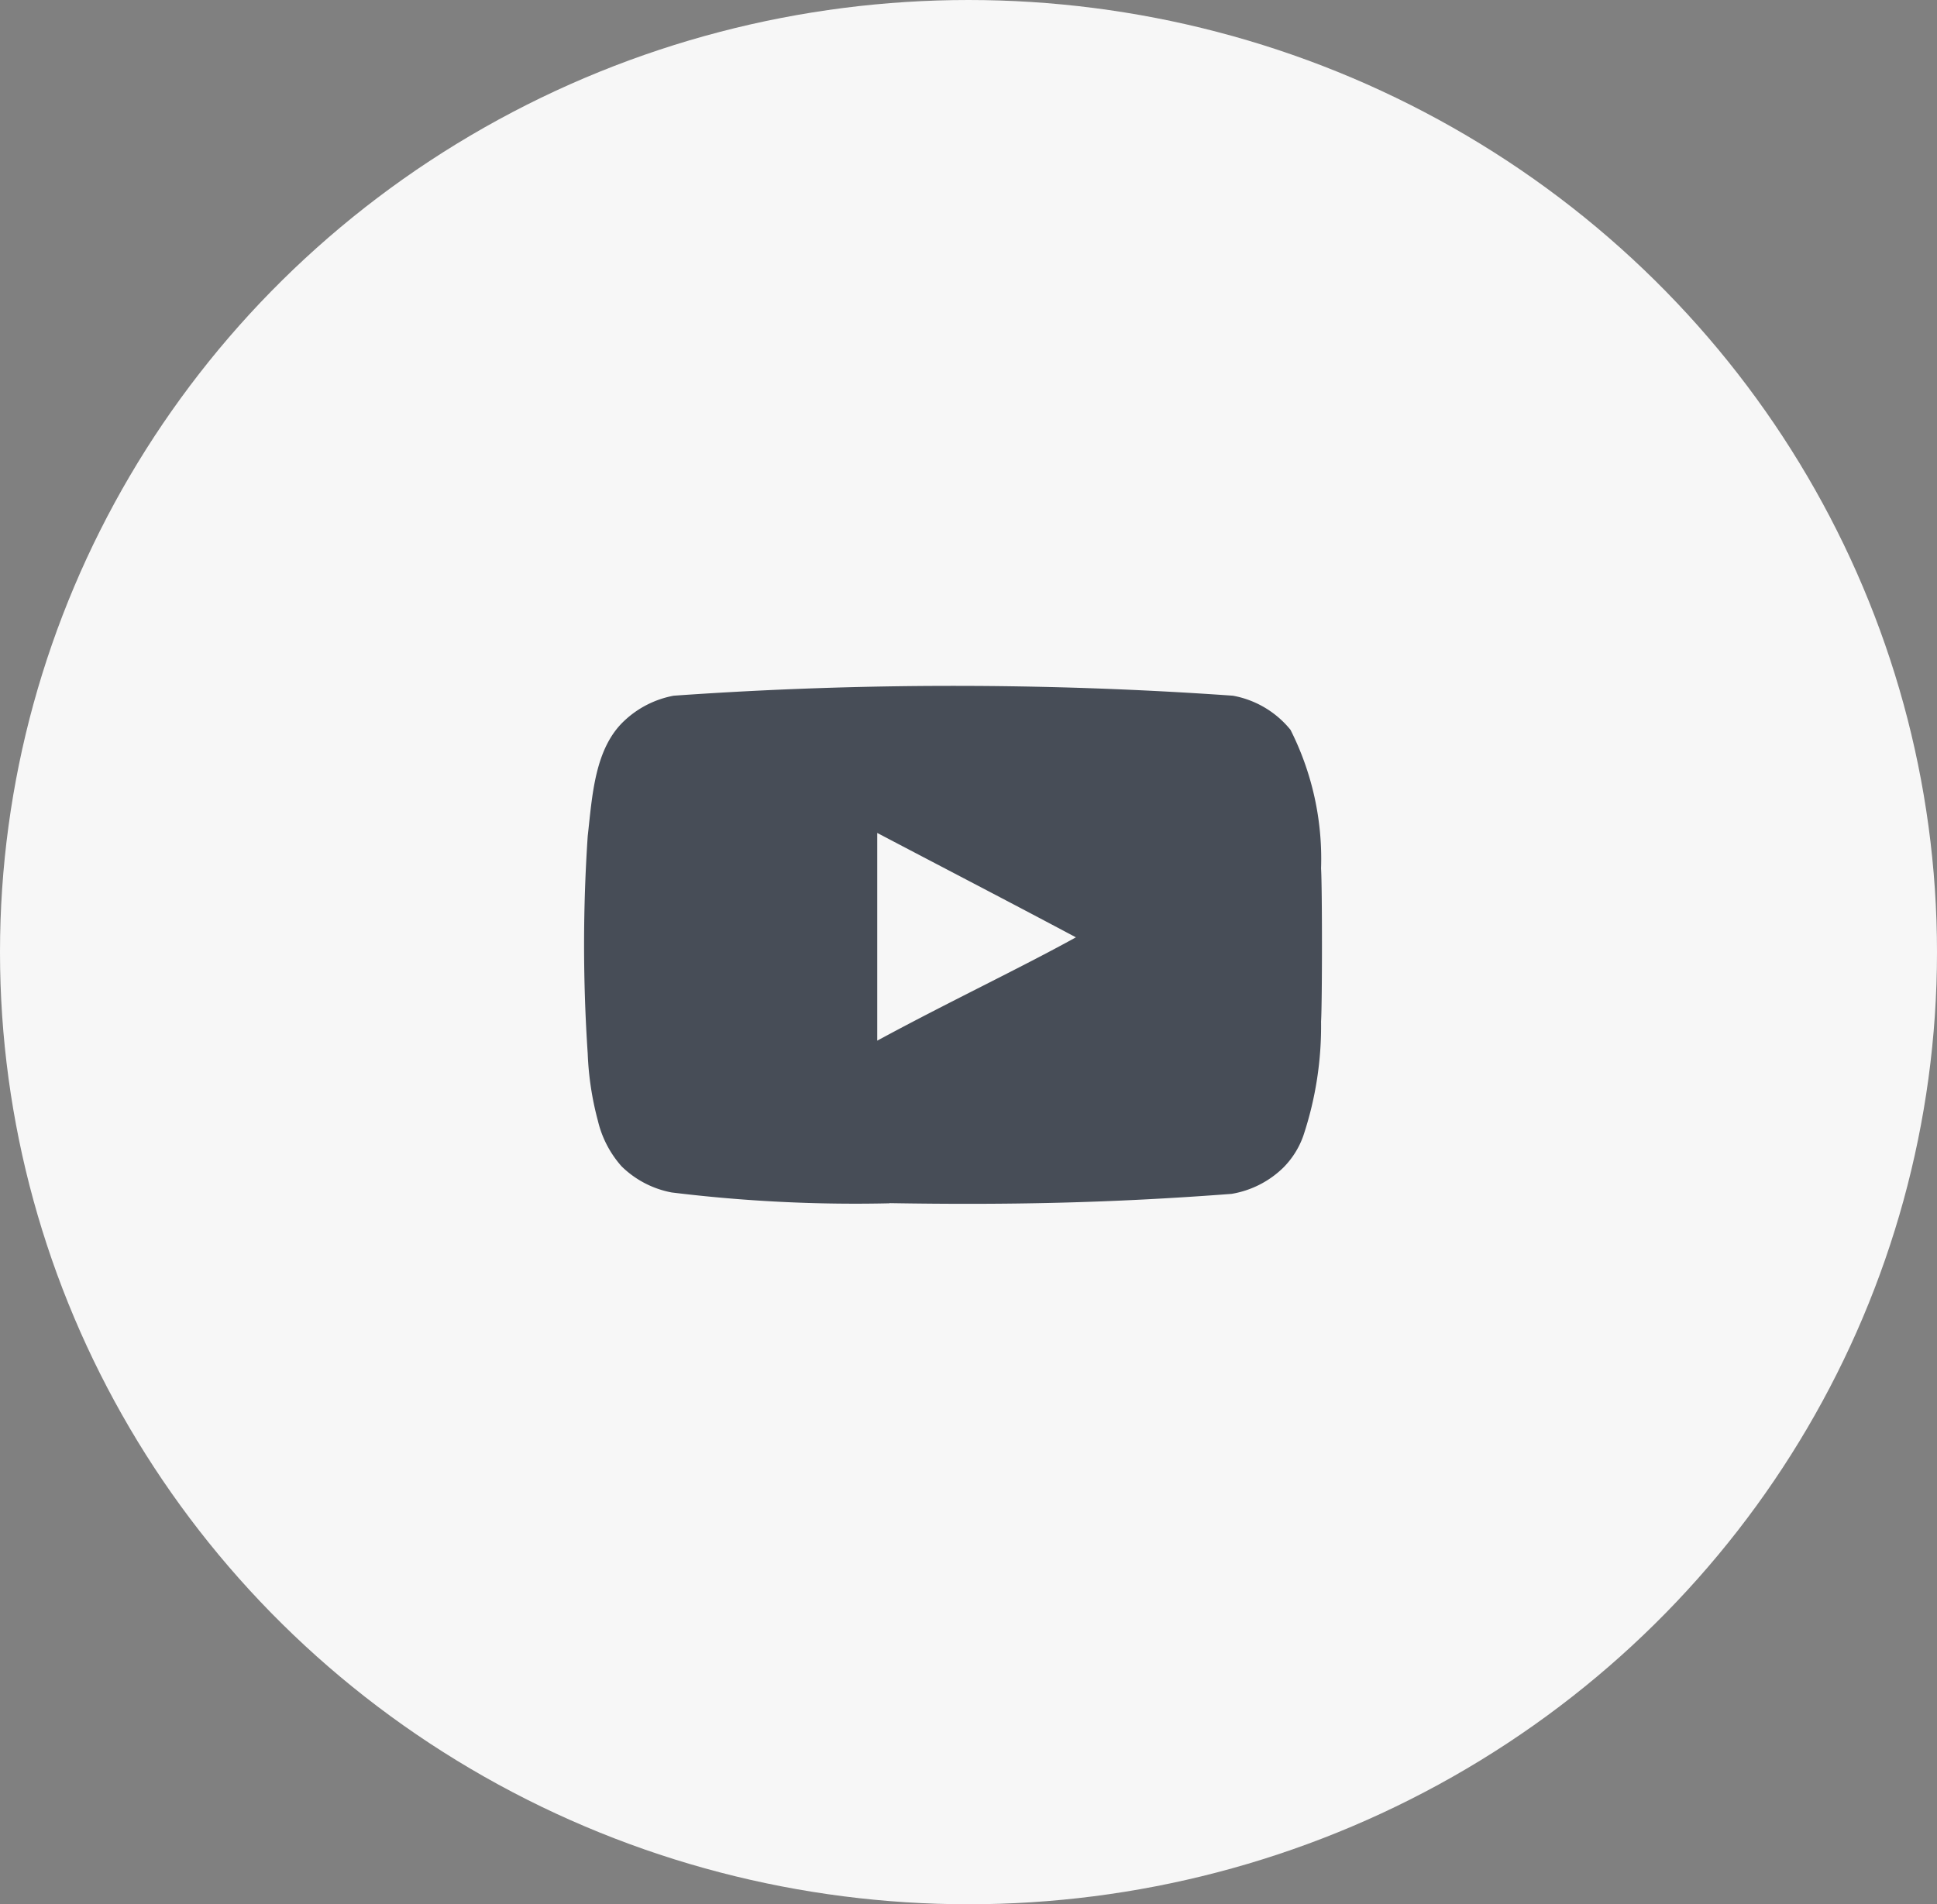
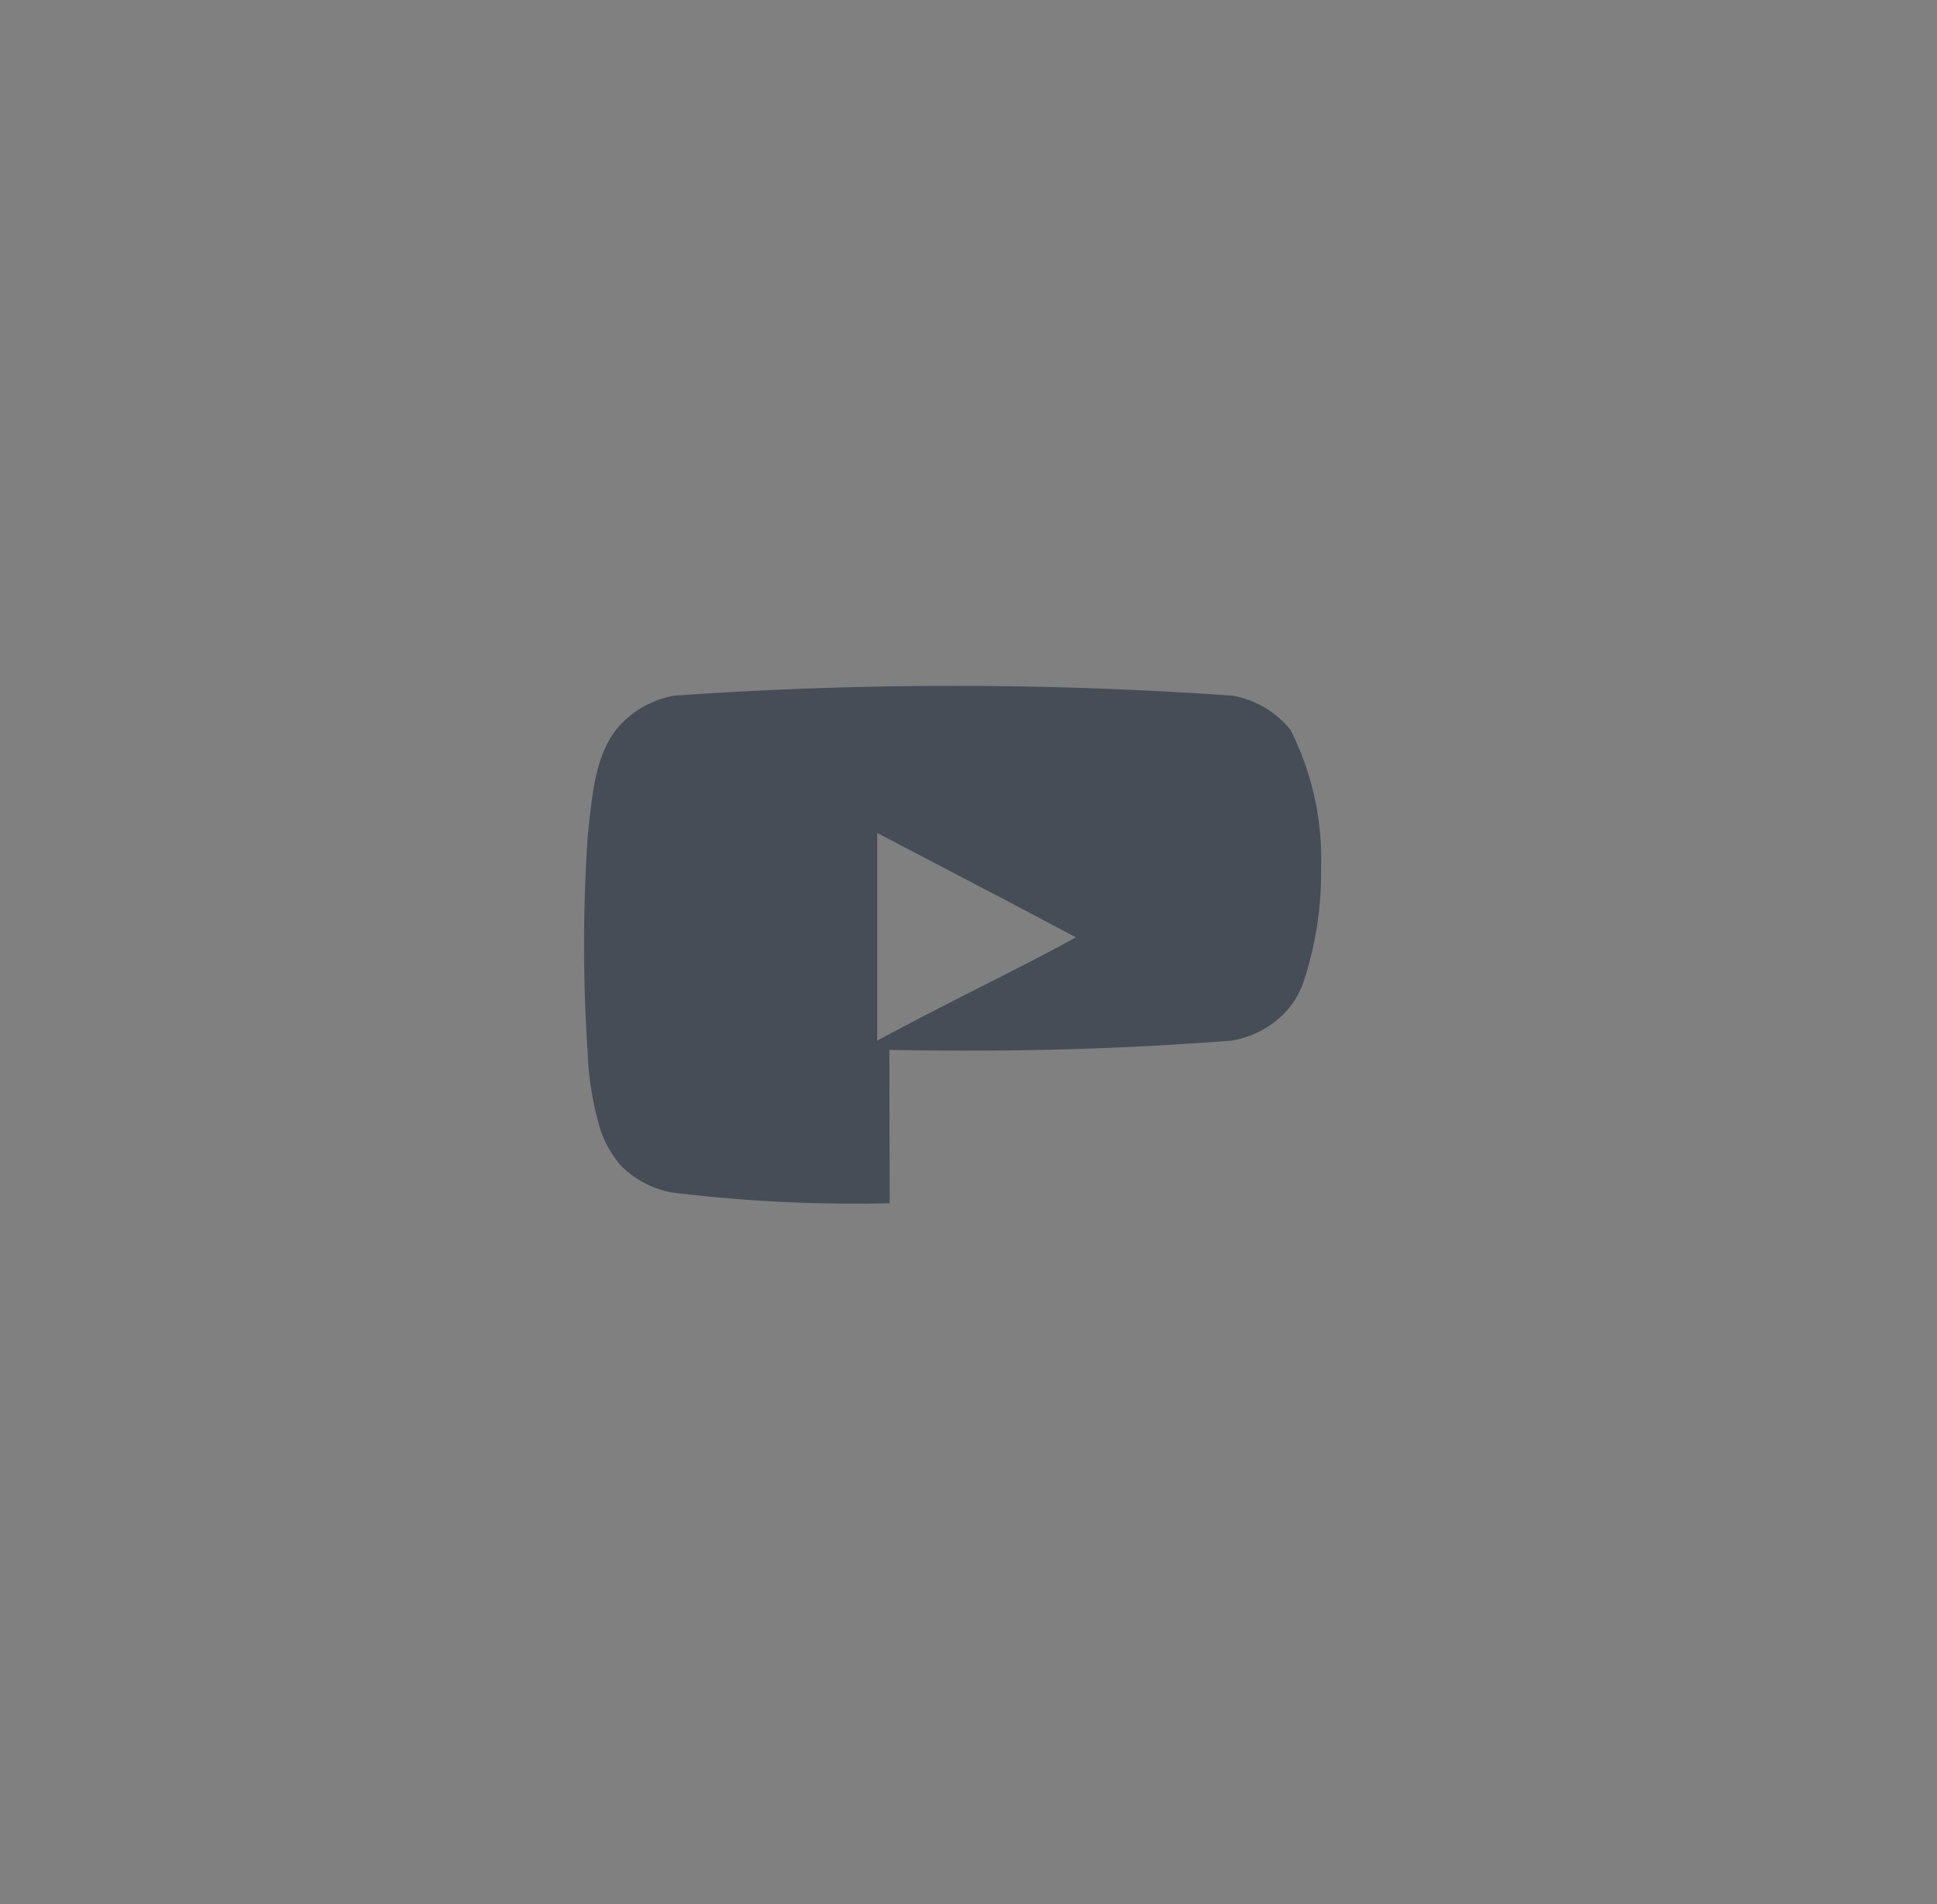
<svg xmlns="http://www.w3.org/2000/svg" width="60" height="59" viewBox="0 0 60 59">
  <rect x="0" y="0" width="60" height="59" fill="#808080" stroke="none" />
  <g id="Group_3526" data-name="Group 3526" transform="translate(-0.428 -0.315)">
-     <ellipse id="Ellipse_594" data-name="Ellipse 594" cx="30" cy="29.5" rx="30" ry="29.5" transform="translate(0.428 0.315)" fill="#f7f7f7" />
-     <path id="Path_1845" data-name="Path 1845" d="M7701.987,12917.521a46.6,46.6,0,0,1-6.754-.336,3.008,3.008,0,0,1-1.55-.809,3.255,3.255,0,0,1-.734-1.413,9.379,9.379,0,0,1-.315-2.079,50.376,50.376,0,0,1,0-6.74c.141-1.242.21-2.717,1.14-3.579a3.04,3.04,0,0,1,1.523-.771,123.254,123.254,0,0,1,17.322,0,2.983,2.983,0,0,1,1.784,1.057,8.868,8.868,0,0,1,.947,4.292c.037.617.037,4.128,0,4.747a10.747,10.747,0,0,1-.546,3.528,2.638,2.638,0,0,1-.626,1,3,3,0,0,1-1.6.811c-3.767.287-6.966.348-10.6.287Zm5.77-8.24c-2.1-1.118-4.1-2.154-6.155-3.235v6.436c2.159-1.173,4.435-2.25,6.162-3.206l-.007.006Z" transform="translate(-7674.001 -12879.924)" fill="#474d57" />
+     <path id="Path_1845" data-name="Path 1845" d="M7701.987,12917.521a46.6,46.6,0,0,1-6.754-.336,3.008,3.008,0,0,1-1.55-.809,3.255,3.255,0,0,1-.734-1.413,9.379,9.379,0,0,1-.315-2.079,50.376,50.376,0,0,1,0-6.74c.141-1.242.21-2.717,1.14-3.579a3.04,3.04,0,0,1,1.523-.771,123.254,123.254,0,0,1,17.322,0,2.983,2.983,0,0,1,1.784,1.057,8.868,8.868,0,0,1,.947,4.292a10.747,10.747,0,0,1-.546,3.528,2.638,2.638,0,0,1-.626,1,3,3,0,0,1-1.6.811c-3.767.287-6.966.348-10.6.287Zm5.77-8.24c-2.1-1.118-4.1-2.154-6.155-3.235v6.436c2.159-1.173,4.435-2.25,6.162-3.206l-.007.006Z" transform="translate(-7674.001 -12879.924)" fill="#474d57" />
  </g>
</svg>